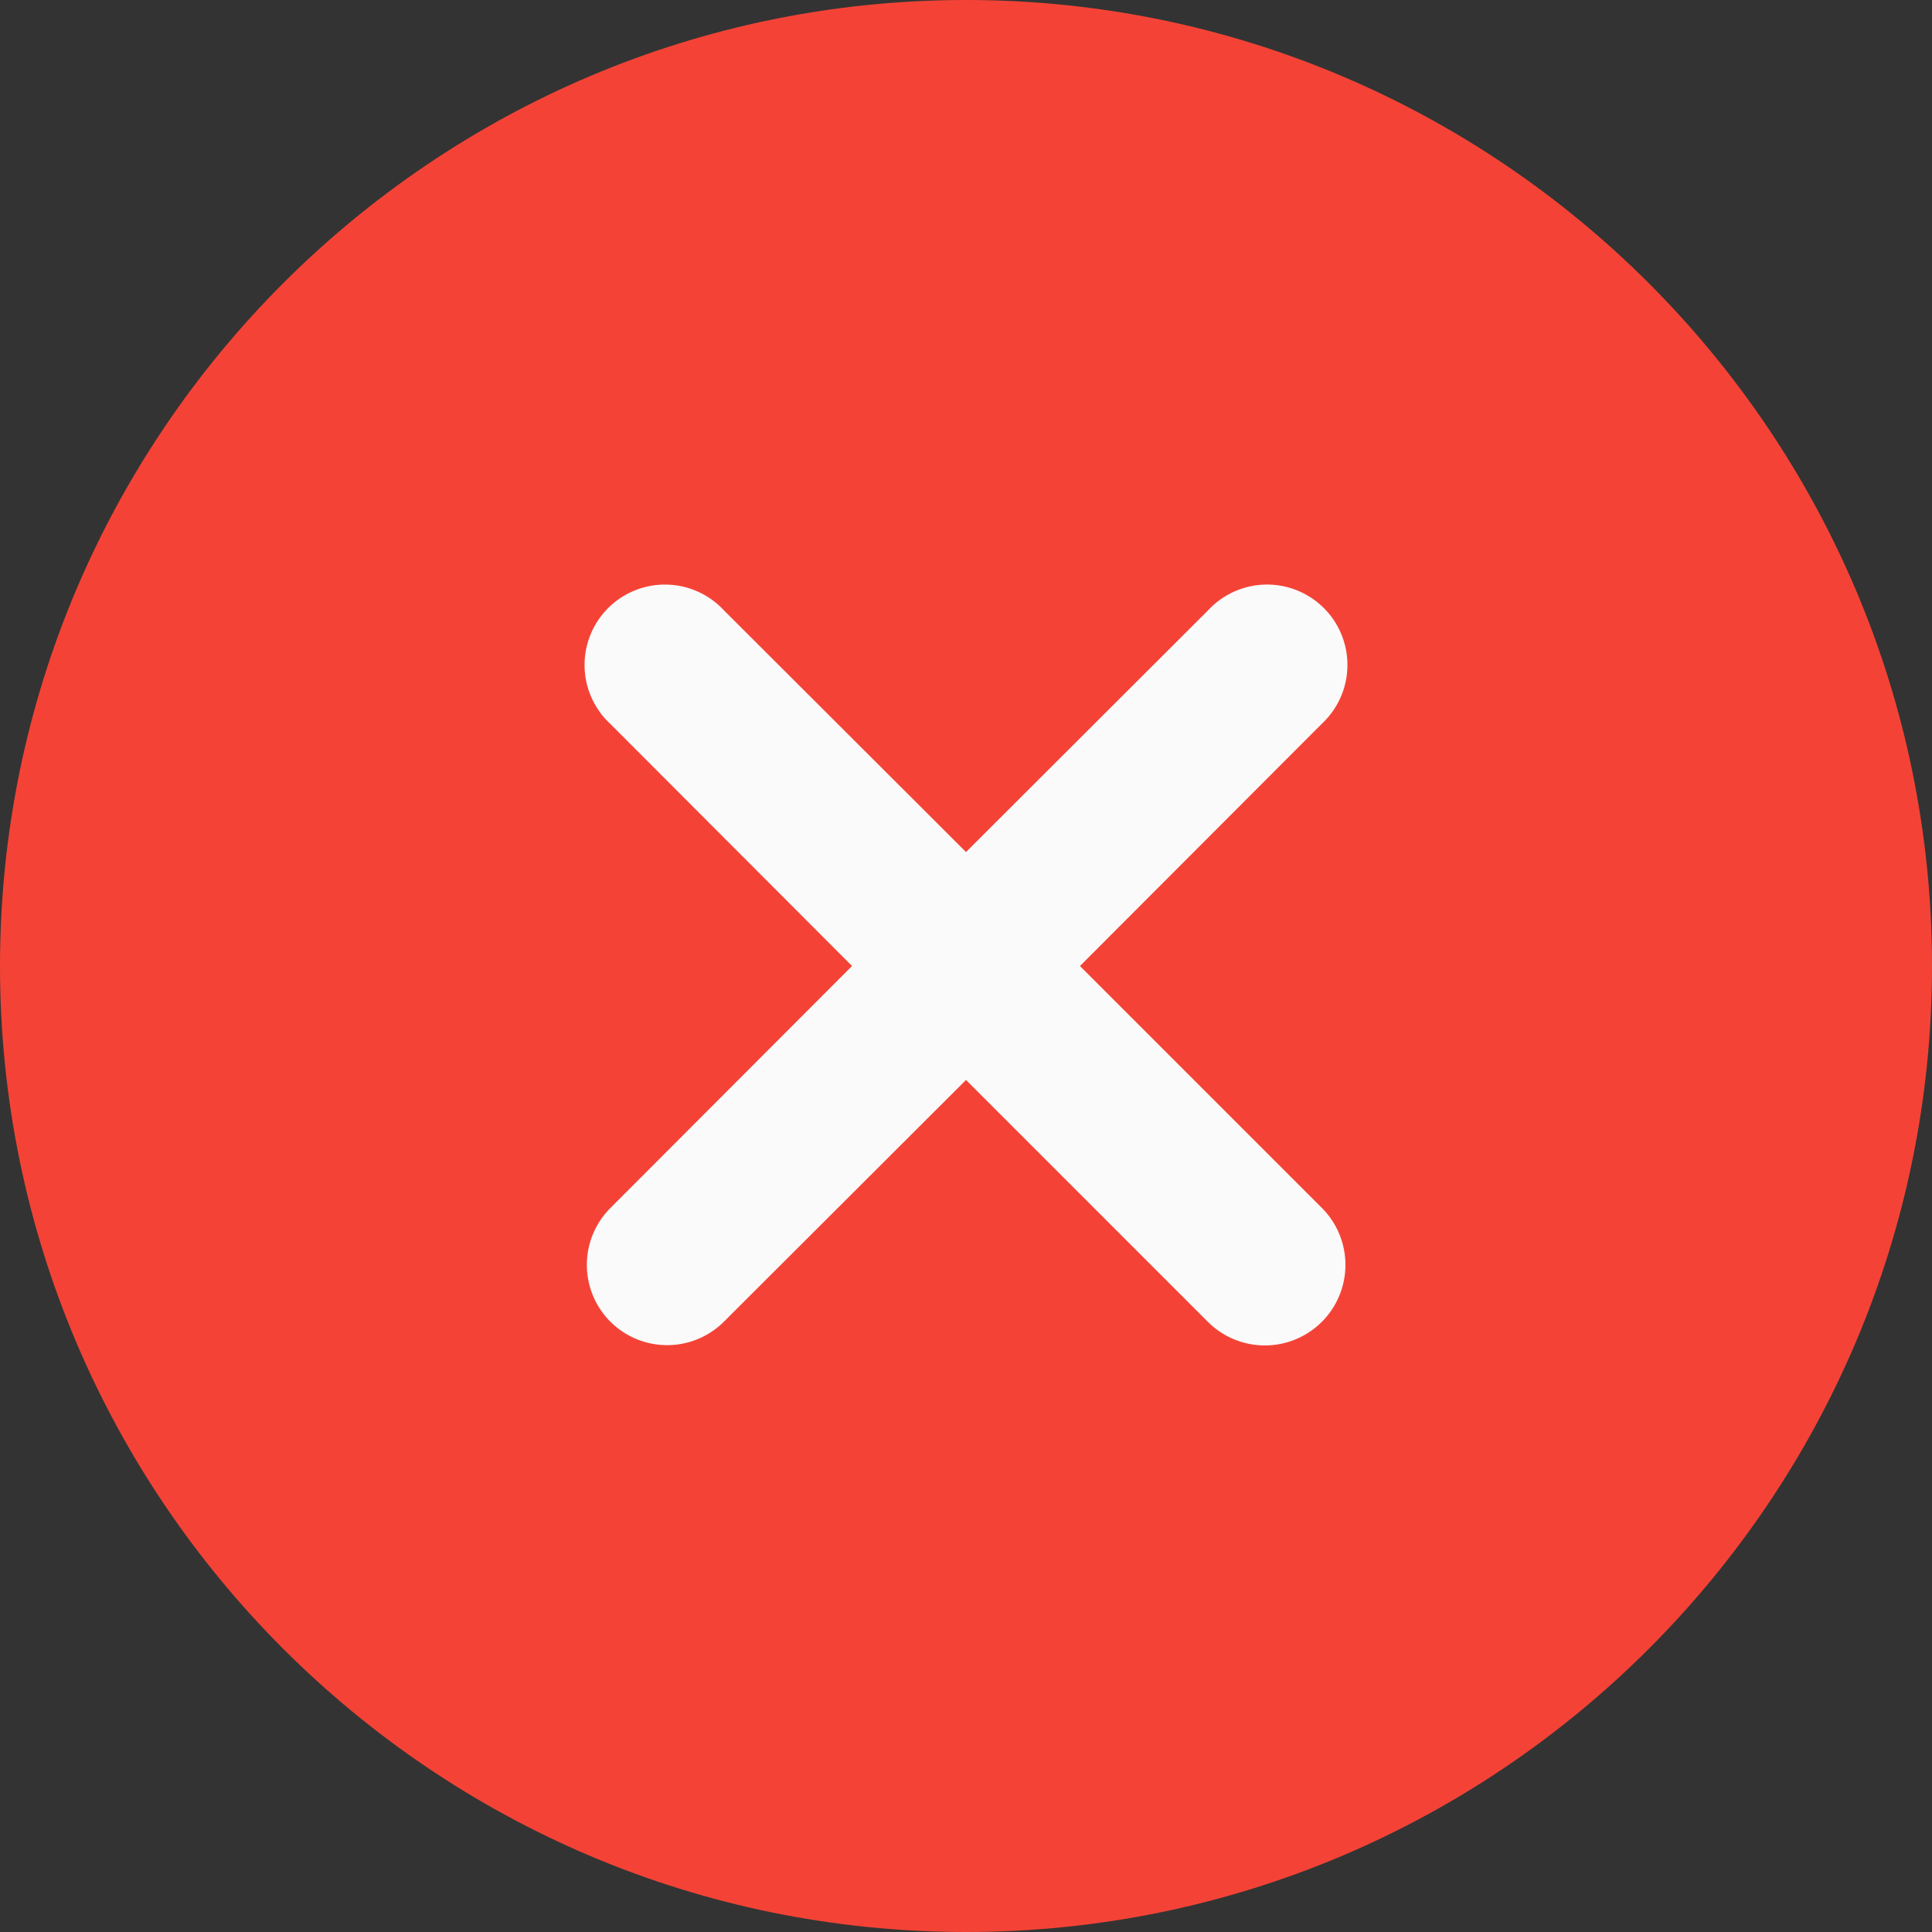
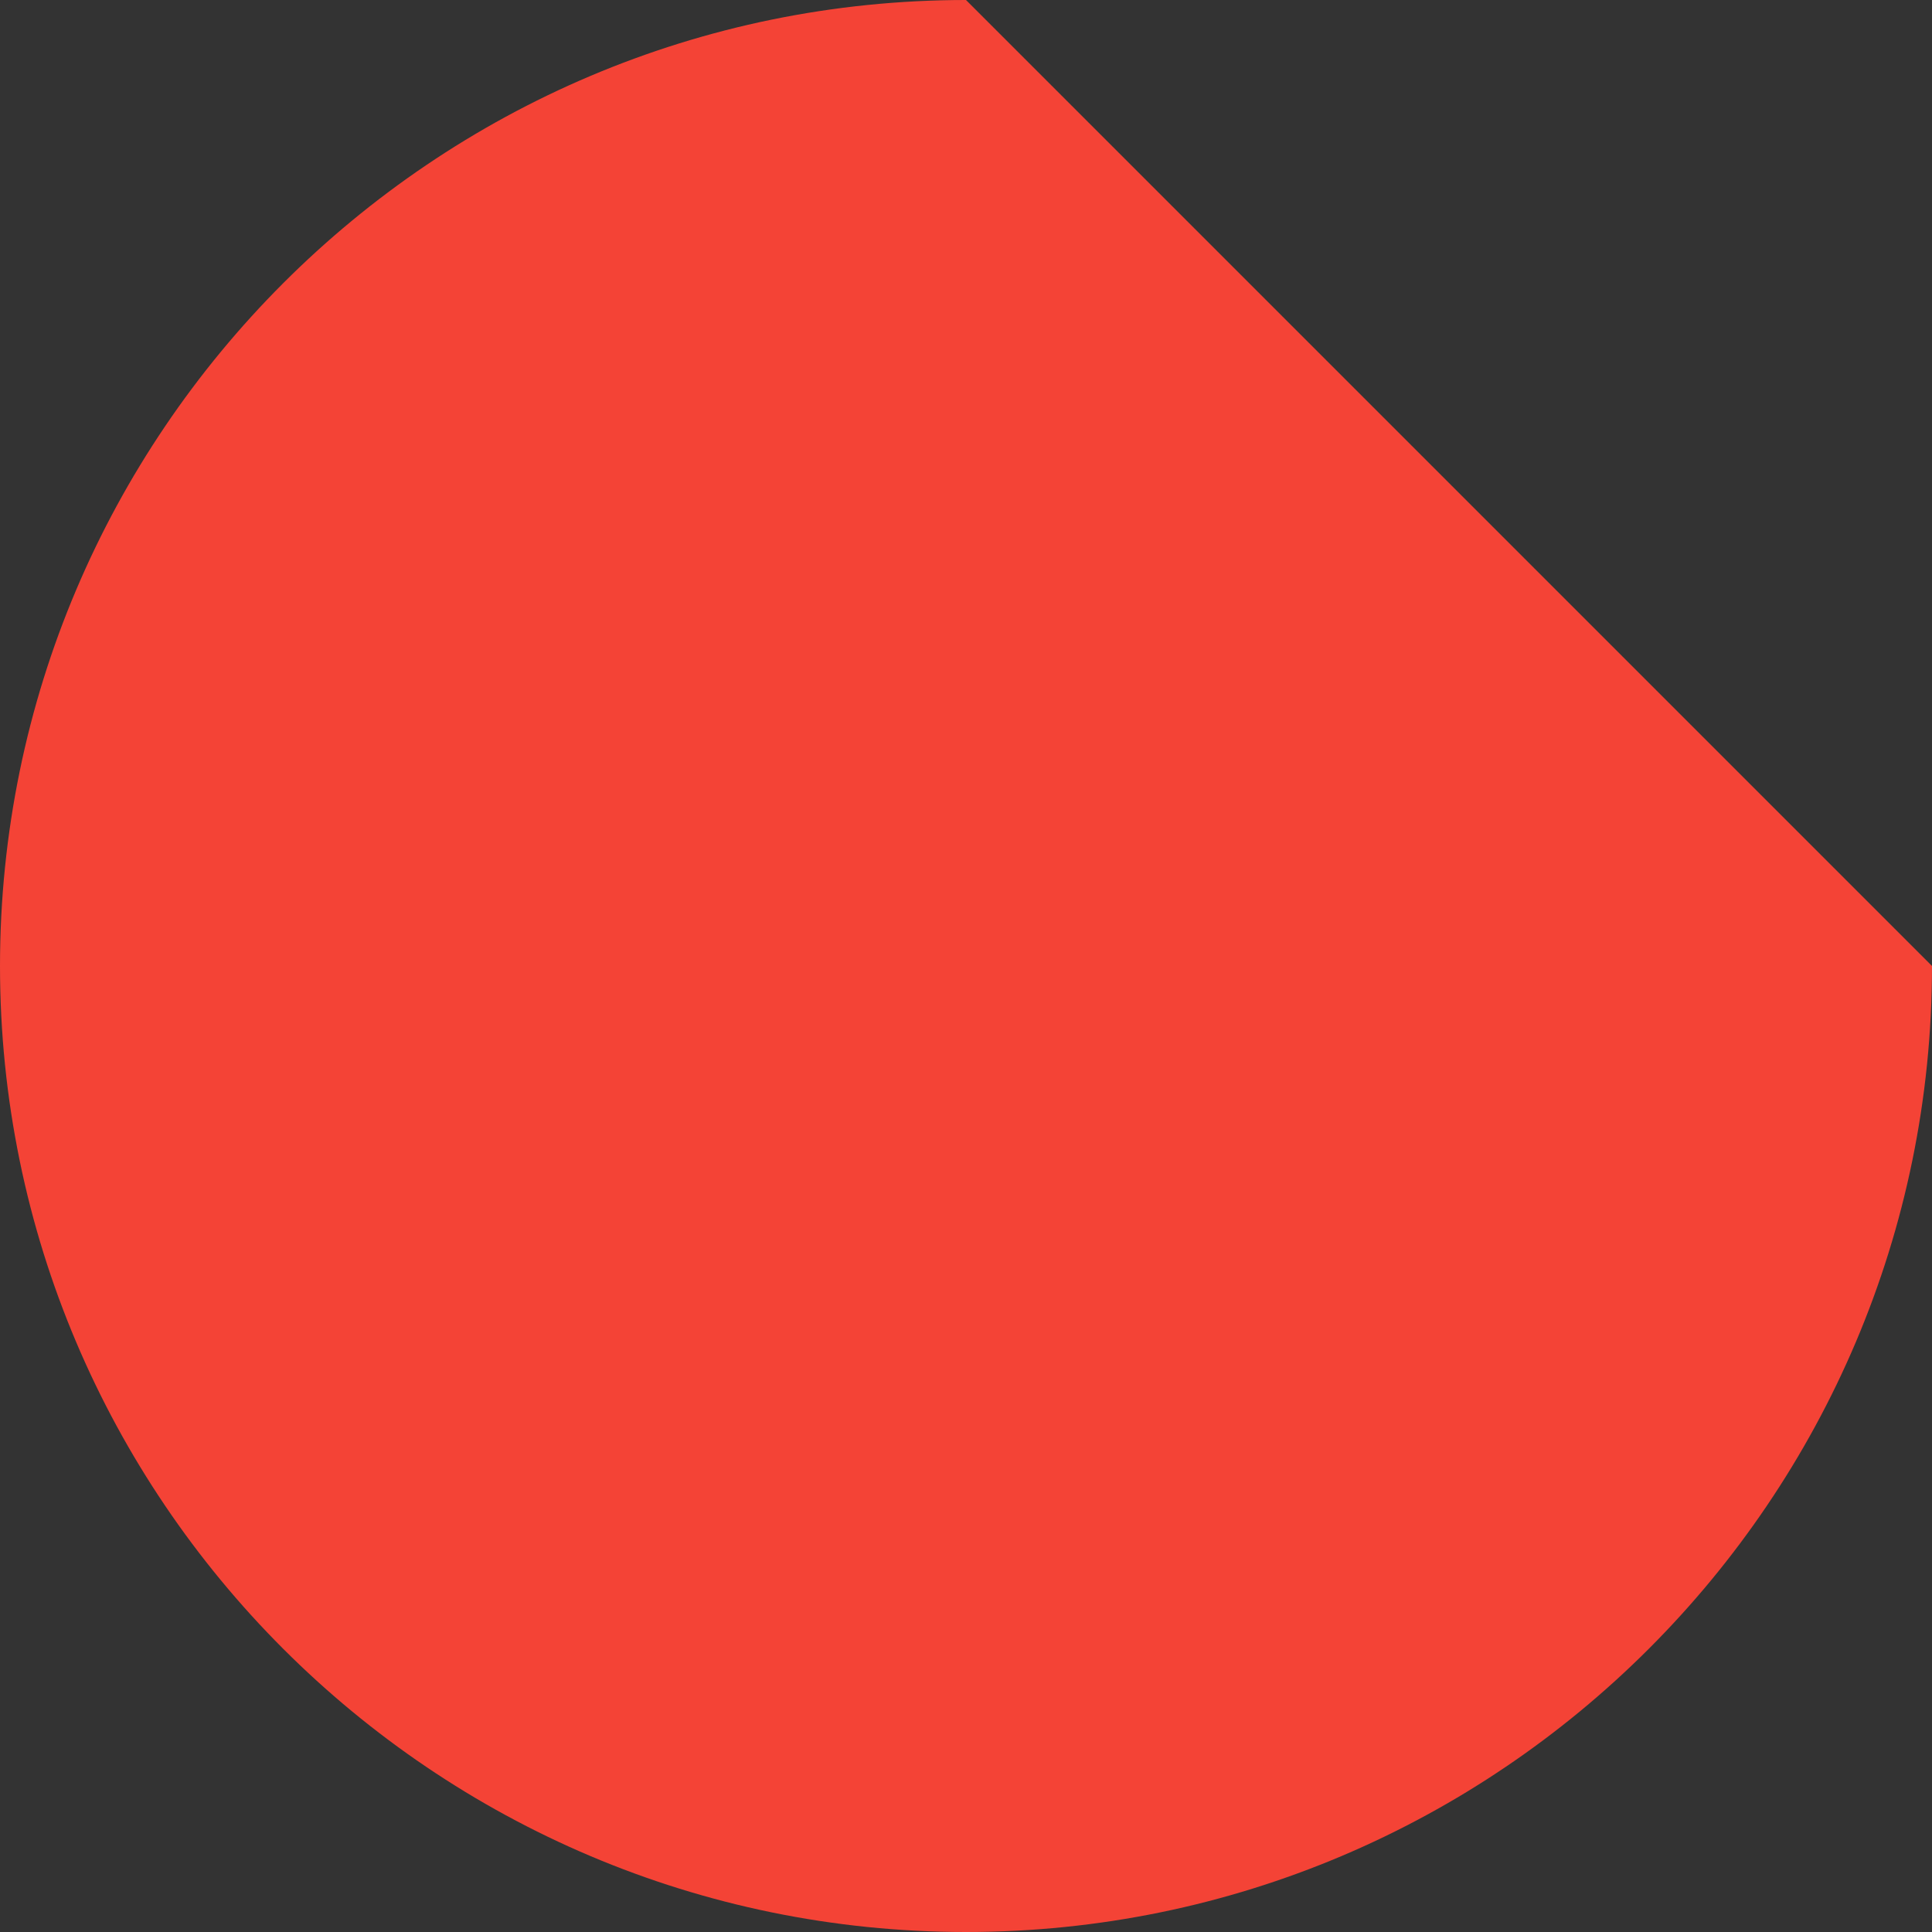
<svg xmlns="http://www.w3.org/2000/svg" viewBox="0 0 512 512">
  <rect x="0" y="0" width="512" height="512" fill="#333333" stroke="none" />
  <defs />
-   <path fill="#f44336" d="M256 0C114.8 0 0 114.8 0 256s114.8 256 256 256 256-114.8 256-256S397.2 0 256 0zm0 0" />
-   <path fill="#fafafa" d="M350.3 320.1a21.3 21.3 0 11-30.2 30.2L256 286.2l-64.1 64a21.3 21.3 0 01-30.2 0 21.3 21.3 0 010-30l64.1-64.2-64-64.1a21.3 21.3 0 1130-30.2l64.2 64.1 64.1-64a21.3 21.3 0 1130.2 30L286.2 256zm0 0" />
+   <path fill="#f44336" d="M256 0C114.8 0 0 114.8 0 256s114.8 256 256 256 256-114.8 256-256zm0 0" />
</svg>